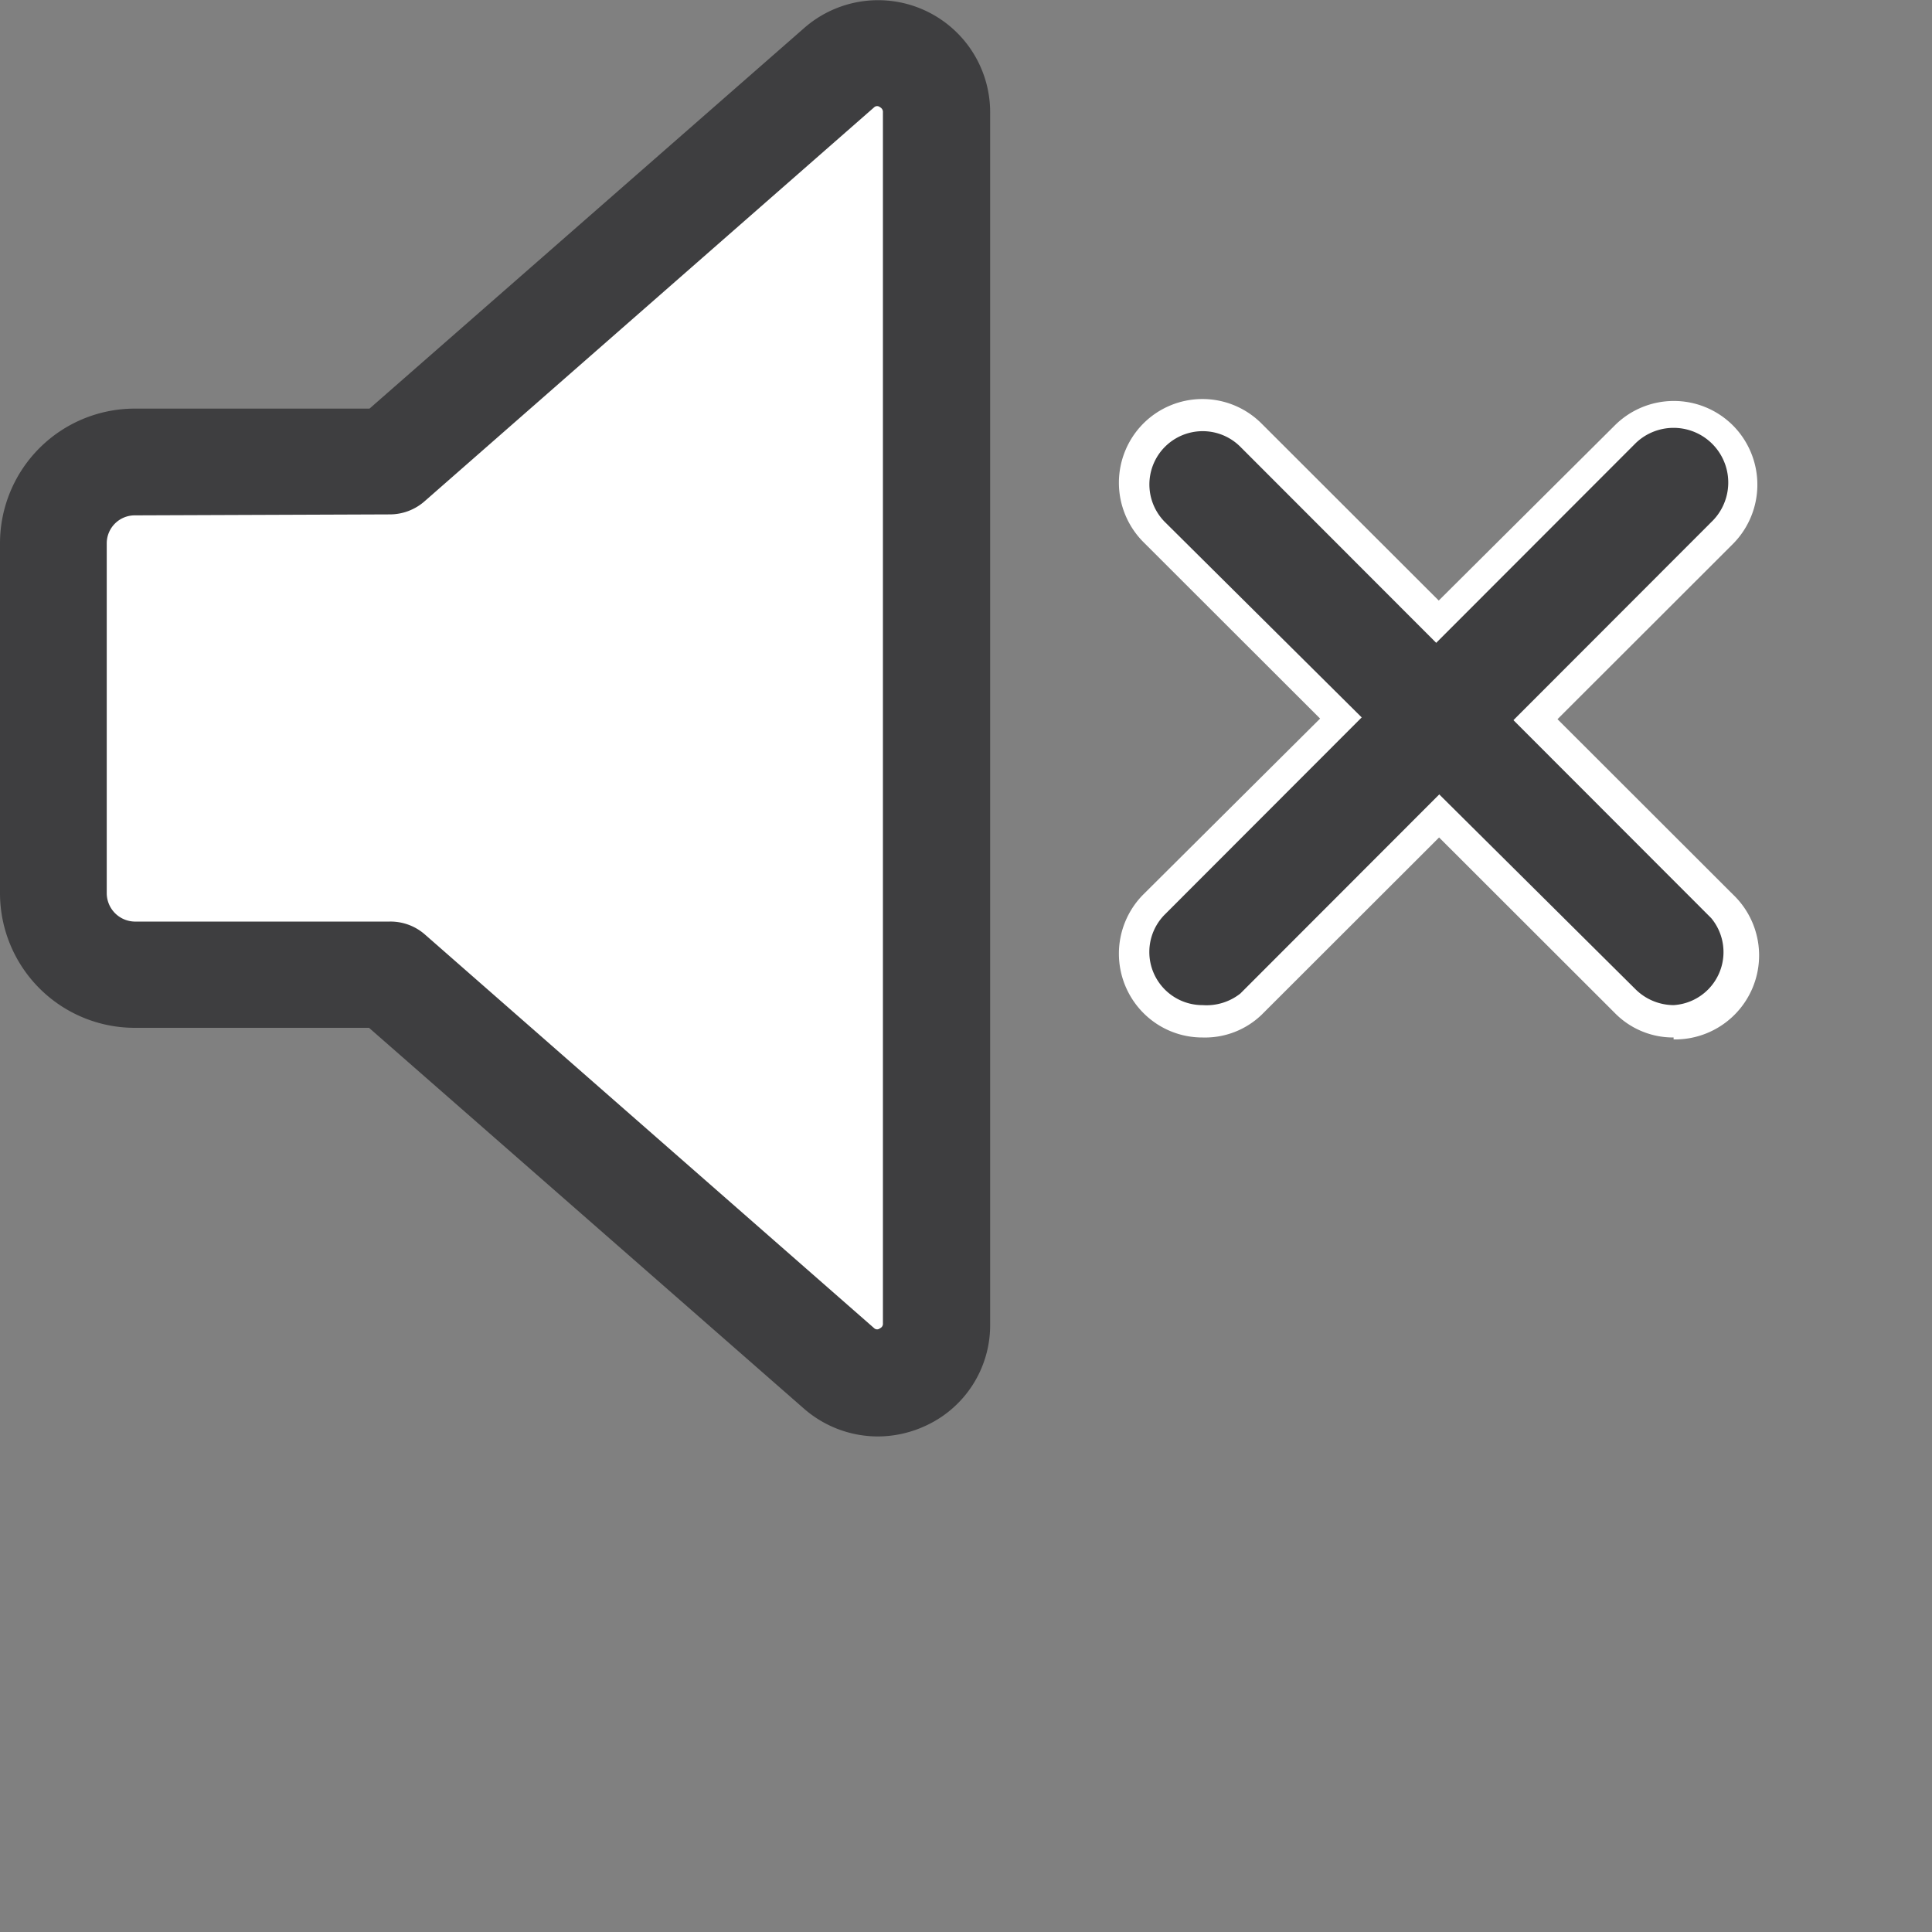
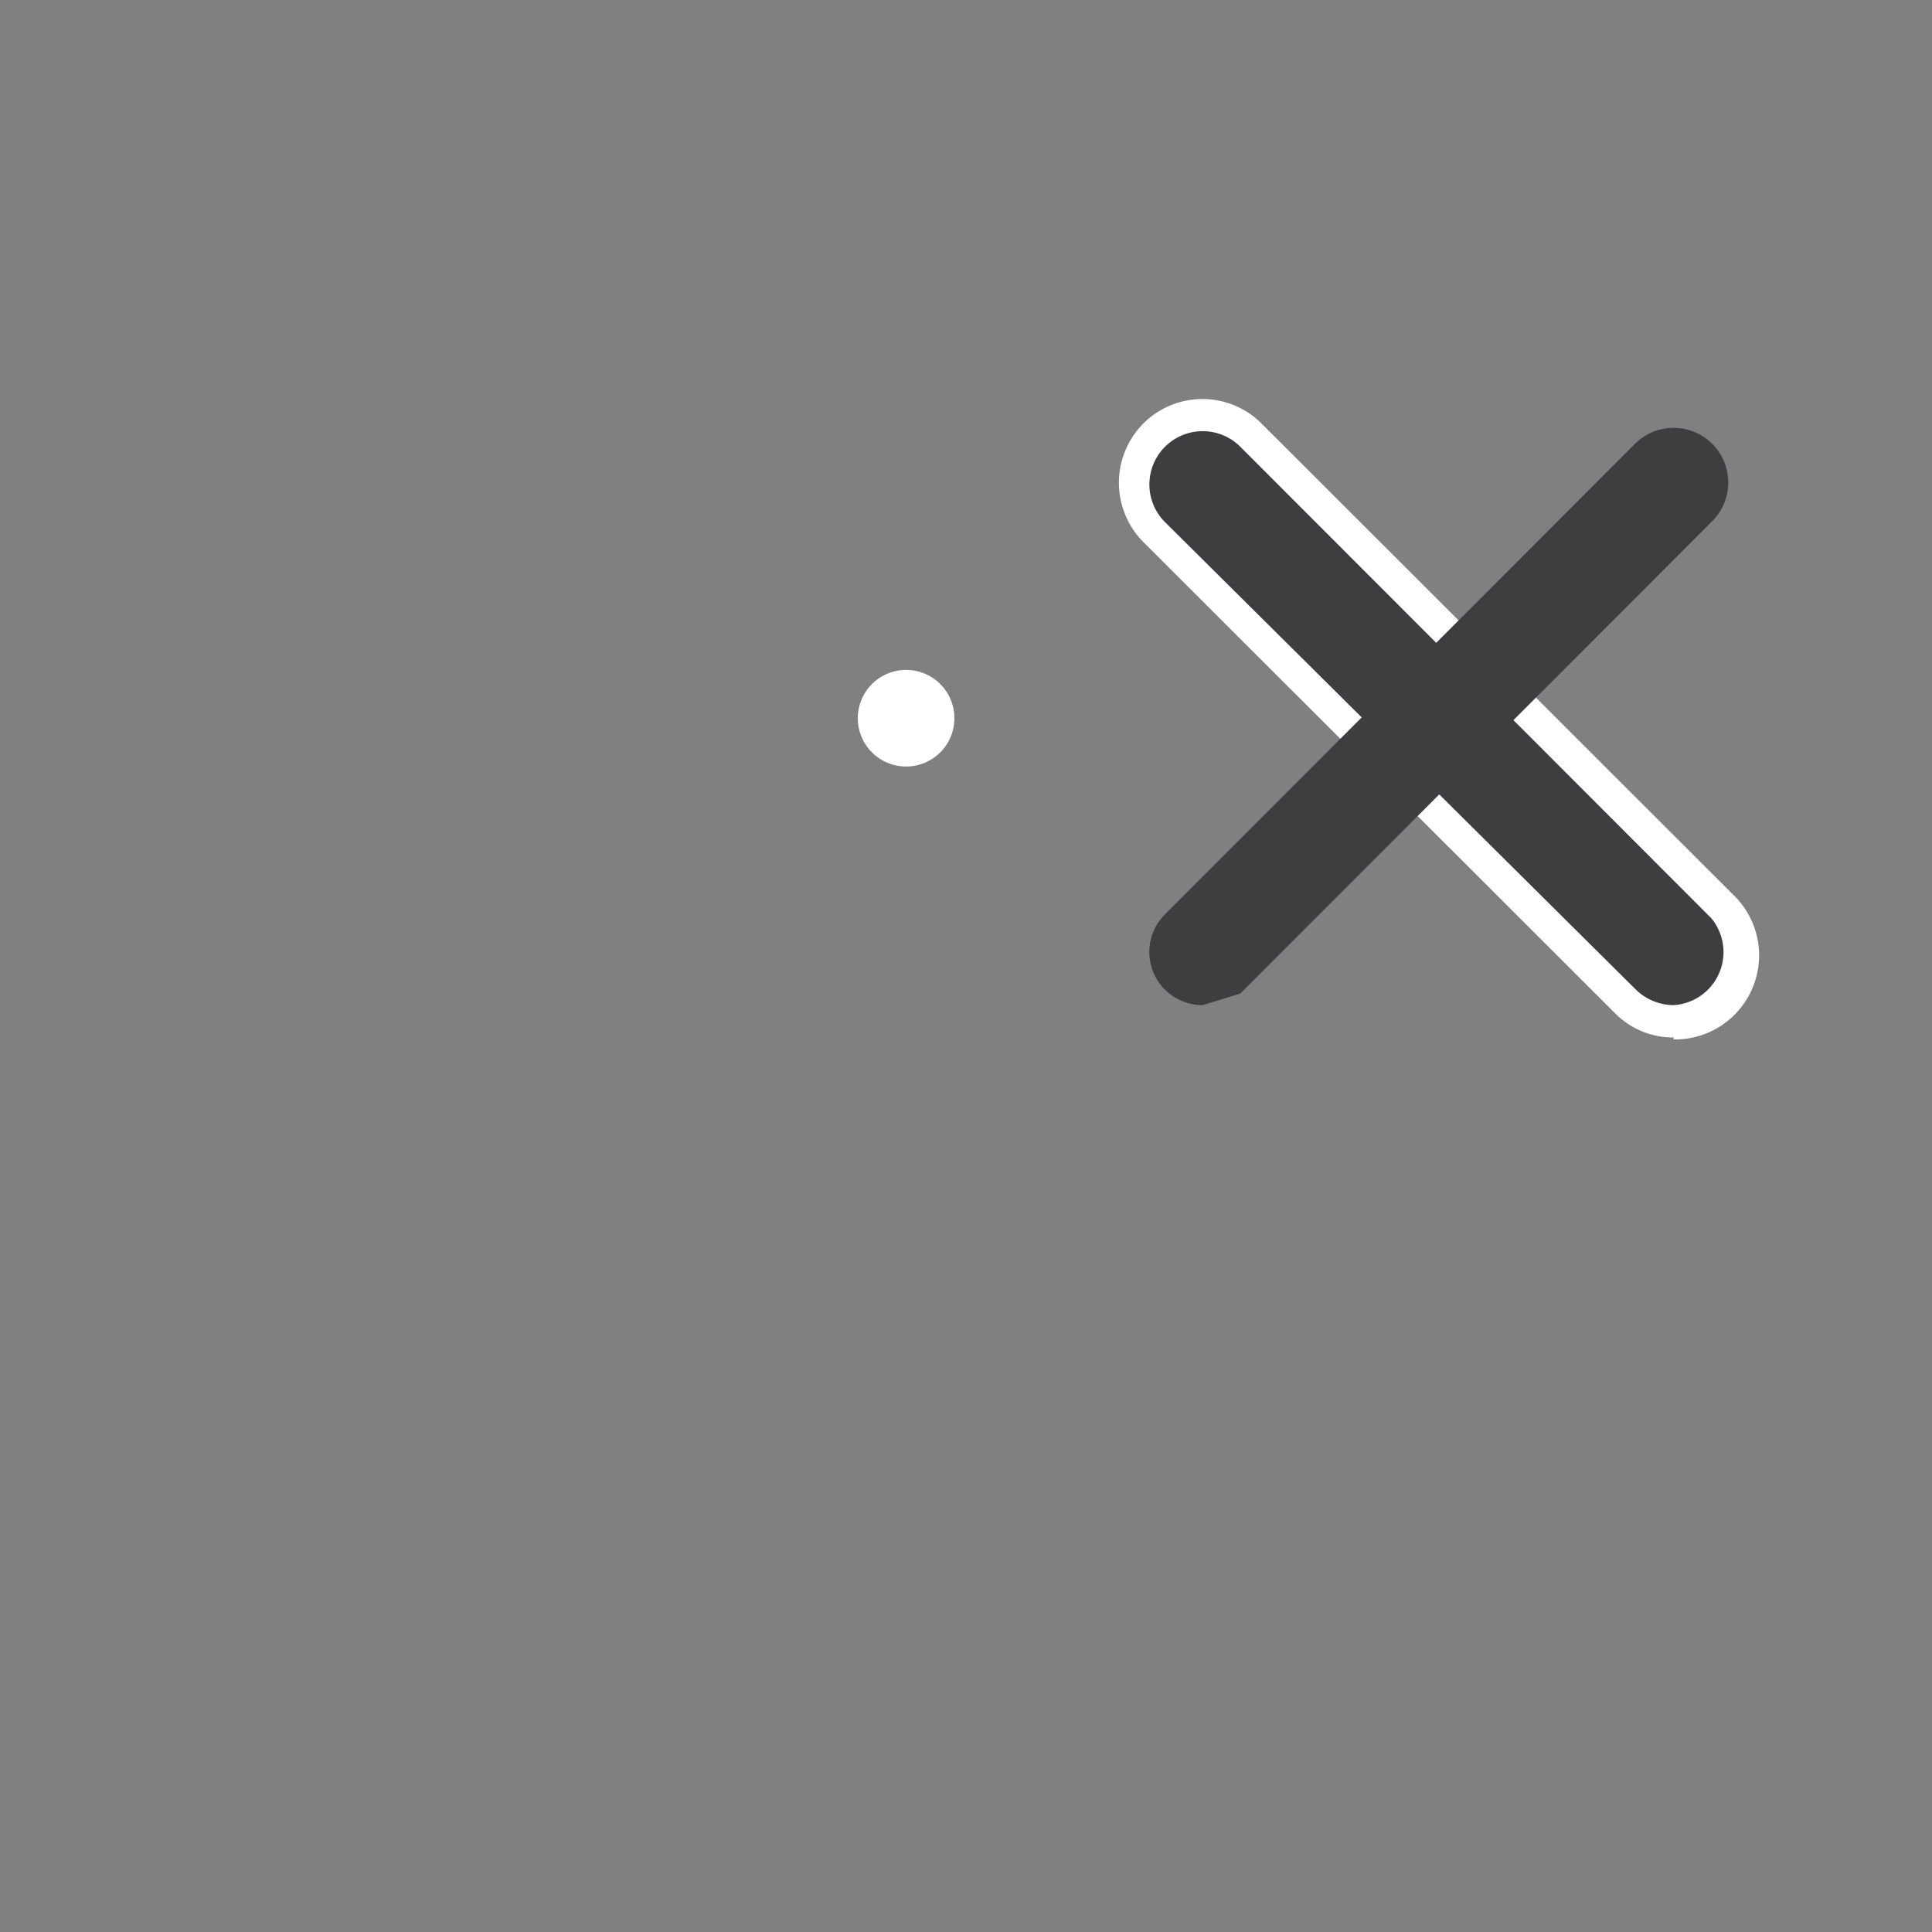
<svg xmlns="http://www.w3.org/2000/svg" id="Layer_1" data-name="Layer 1" viewBox="0 0 40 40">
  <rect x="0" y="0" width="40" height="40" fill="#808080" stroke="none" />
  <path d="M21.76,20.06a1,1,0,1,1-1-1A1,1,0,0,1,21.76,20.06Z" transform="translate(-2 -5.19)" style="fill:#fff" />
-   <path d="M19.37,6.6l-9.3,8.15H4.78A1.69,1.69,0,0,0,3.1,16.43v7.26a1.69,1.69,0,0,0,1.68,1.68h5.29l9.3,8.15a1.22,1.22,0,0,0,2-.91V7.52A1.22,1.22,0,0,0,19.37,6.6Z" transform="translate(-2 -5.19)" style="fill:#fff" />
-   <path d="M20.16,34.93a2.33,2.33,0,0,1-1.52-.58l-9-7.88H4.78A2.79,2.79,0,0,1,2,23.69V16.43a2.79,2.79,0,0,1,2.78-2.78H9.65l9-7.88h0a2.32,2.32,0,0,1,3.85,1.75V32.61a2.29,2.29,0,0,1-1.36,2.11A2.35,2.35,0,0,1,20.16,34.93ZM4.78,15.86a.58.58,0,0,0-.57.57v7.26a.59.59,0,0,0,.57.58h5.29a1.08,1.08,0,0,1,.73.27l9.3,8.15a.09.09,0,0,0,.12,0,.1.1,0,0,0,.06-.1V7.52a.11.11,0,0,0-.06-.11.09.09,0,0,0-.12,0l-9.3,8.15a1.09,1.09,0,0,1-.73.28Z" transform="translate(-2 -5.19)" style="fill:#3e3e40" />
-   <path d="M26.9,26a1.1,1.1,0,0,1-.78-1.88l9.75-9.76A1.1,1.1,0,1,1,37.43,16l-9.75,9.76A1.13,1.13,0,0,1,26.9,26Z" transform="translate(-2 -5.19)" style="fill:#fff" />
-   <path d="M26.9,26.67a1.72,1.72,0,0,1-1.23-.51,1.74,1.74,0,0,1,0-2.45L35.43,14a1.73,1.73,0,0,1,2.45,0,1.74,1.74,0,0,1,0,2.45l-9.76,9.75A1.69,1.69,0,0,1,26.9,26.67Zm9.75-12a.47.47,0,0,0-.33.14L26.56,24.6a.47.47,0,1,0,.67.67L37,15.52a.48.48,0,0,0,0-.67A.51.51,0,0,0,36.65,14.71Z" transform="translate(-2 -5.19)" style="fill:#fff" />
  <path d="M36.65,26a1.13,1.13,0,0,1-.78-.32L26.12,16a1.1,1.1,0,1,1,1.56-1.56l9.75,9.76A1.1,1.1,0,0,1,36.65,26Z" transform="translate(-2 -5.19)" style="fill:#fff" />
  <path d="M36.65,26.67a1.69,1.69,0,0,1-1.22-.51l-9.76-9.75a1.74,1.74,0,0,1,0-2.45,1.73,1.73,0,0,1,2.45,0l9.76,9.75a1.74,1.74,0,0,1-1.23,3Zm-9.75-12a.49.49,0,0,0-.34.14.48.48,0,0,0,0,.67l9.76,9.75A.47.47,0,1,0,37,24.6l-9.76-9.75A.47.47,0,0,0,26.9,14.71Z" transform="translate(-2 -5.19)" style="fill:#fff" />
-   <path d="M26.9,26a1.1,1.1,0,0,1-.78-1.88l9.75-9.76A1.1,1.1,0,1,1,37.43,16l-9.75,9.76A1.13,1.13,0,0,1,26.9,26Z" transform="translate(-2 -5.19)" style="fill:#3e3e40" />
+   <path d="M26.9,26a1.1,1.1,0,0,1-.78-1.88l9.75-9.76A1.1,1.1,0,1,1,37.43,16l-9.75,9.76Z" transform="translate(-2 -5.19)" style="fill:#3e3e40" />
  <path d="M36.65,26a1.13,1.13,0,0,1-.78-.32L26.12,16a1.1,1.1,0,1,1,1.56-1.56l9.75,9.76A1.1,1.1,0,0,1,36.65,26Z" transform="translate(-2 -5.19)" style="fill:#3e3e40" />
</svg>